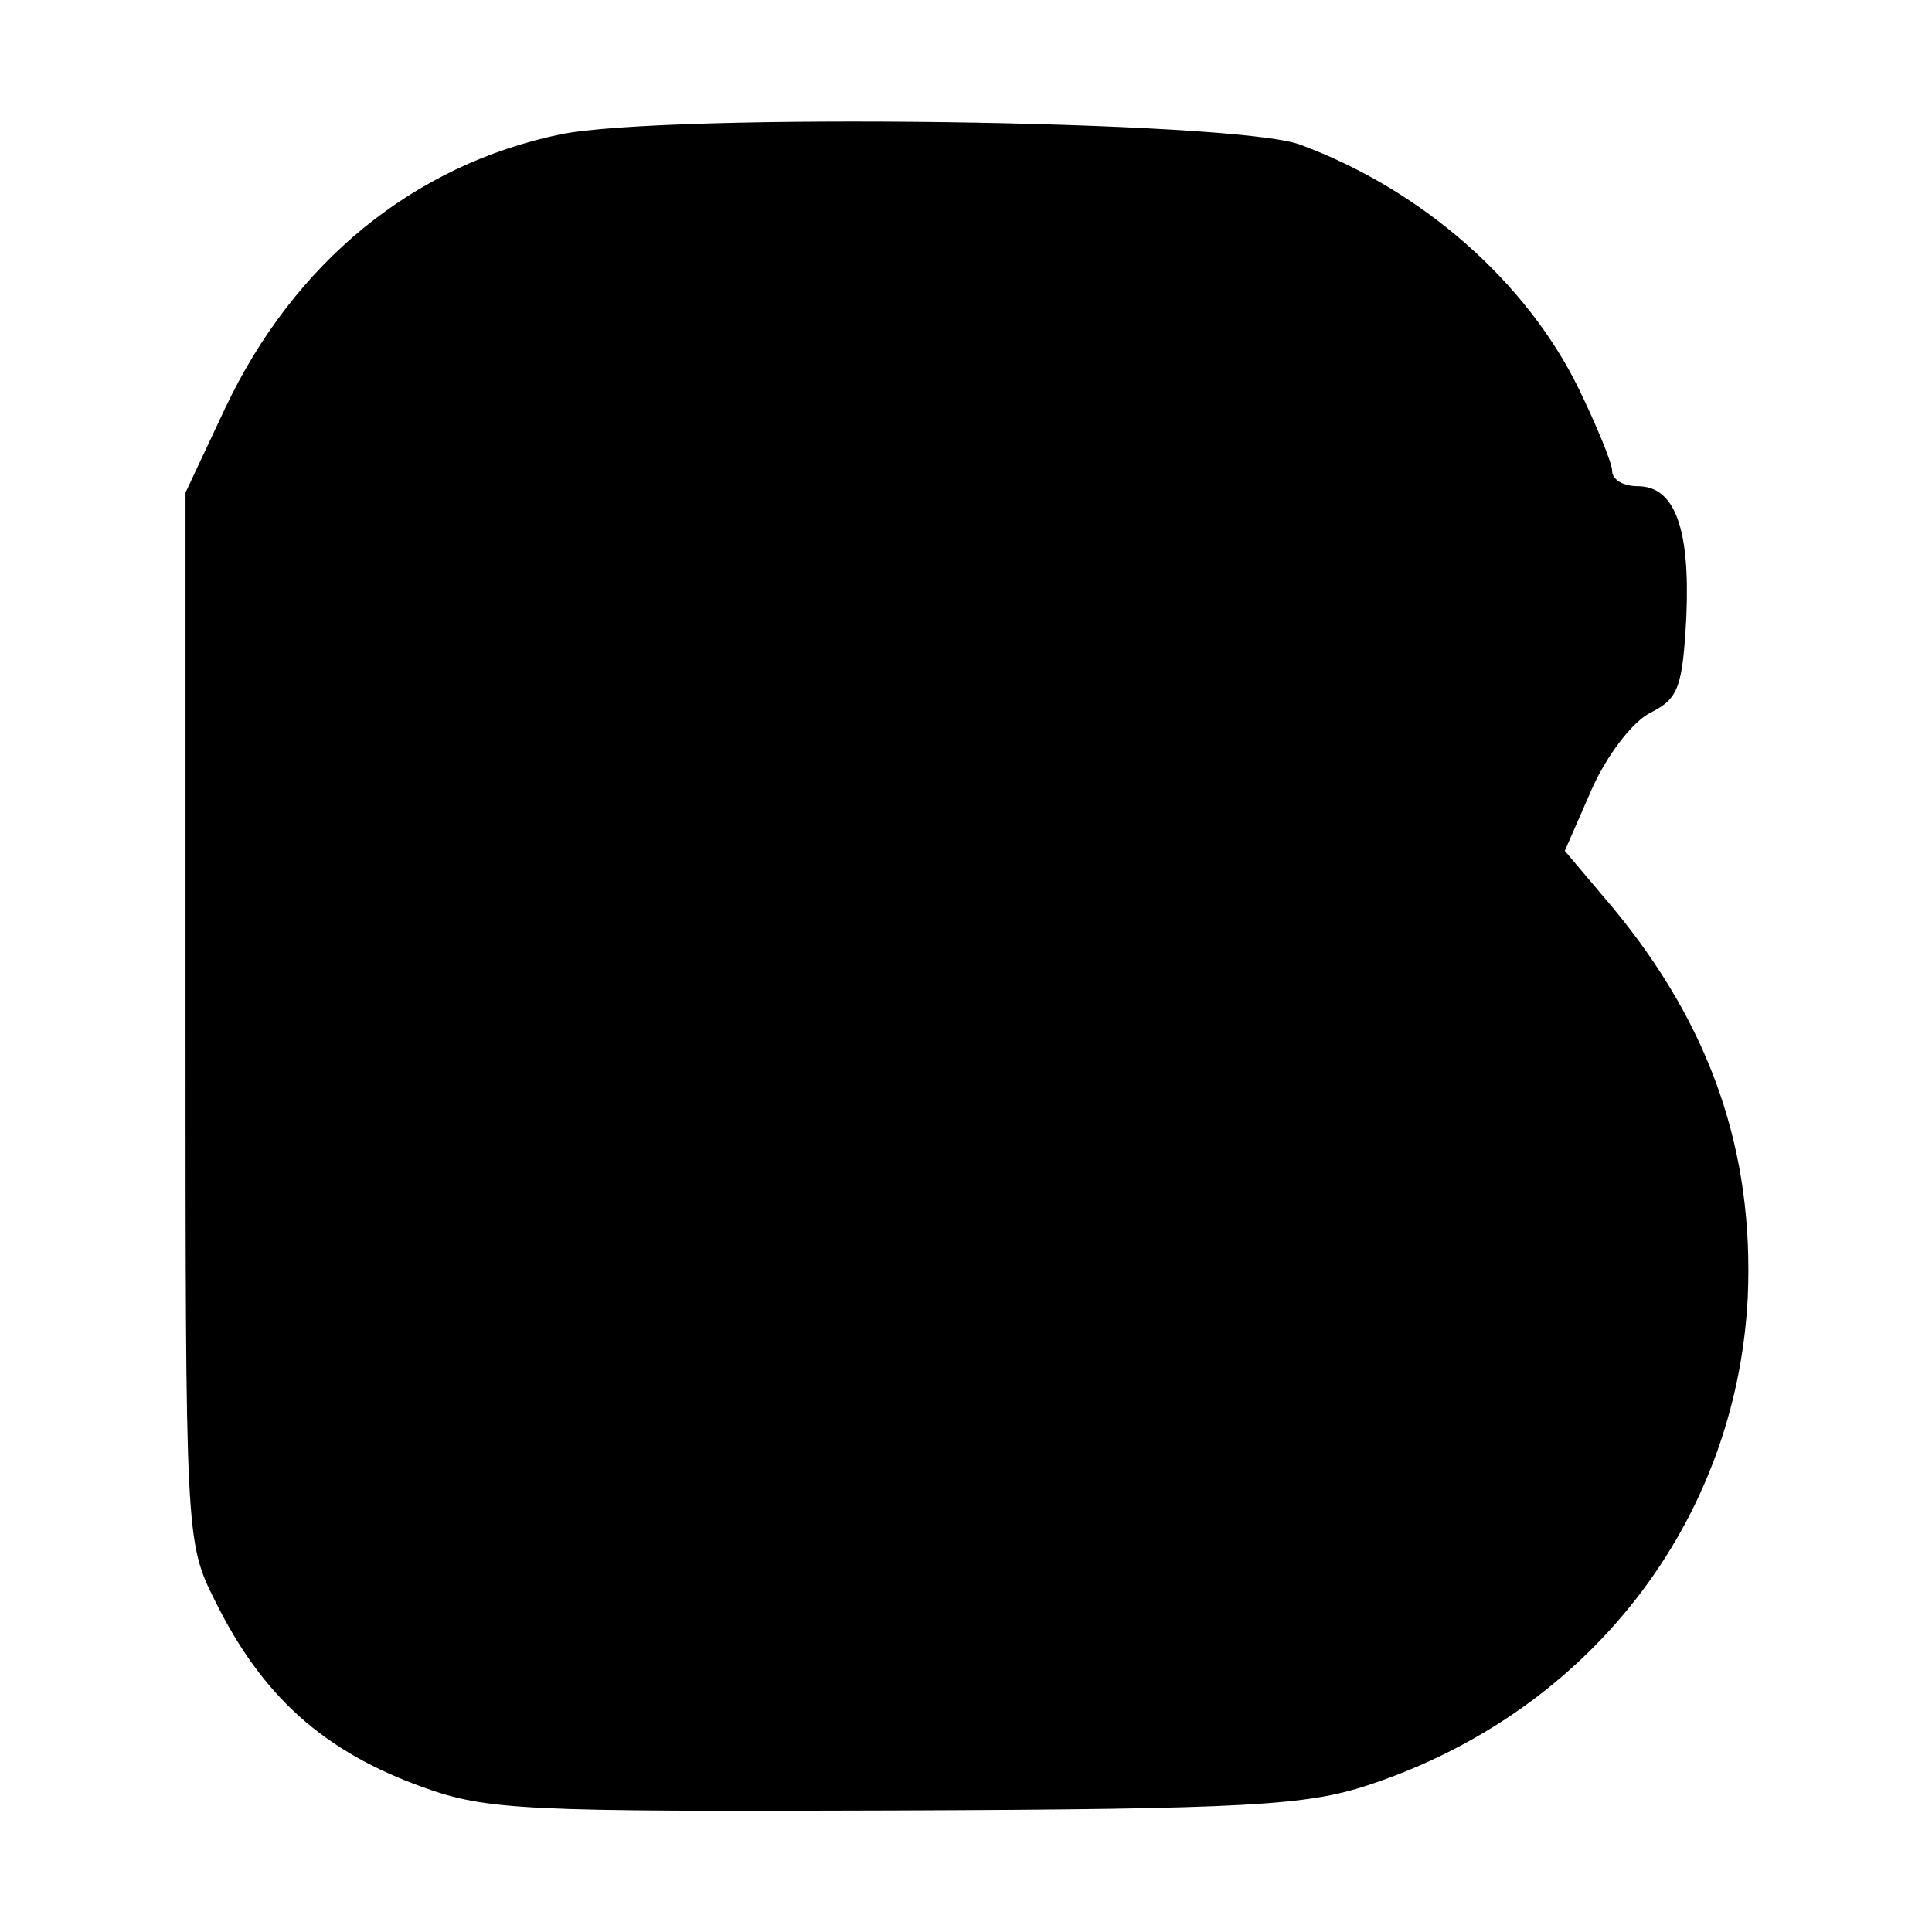
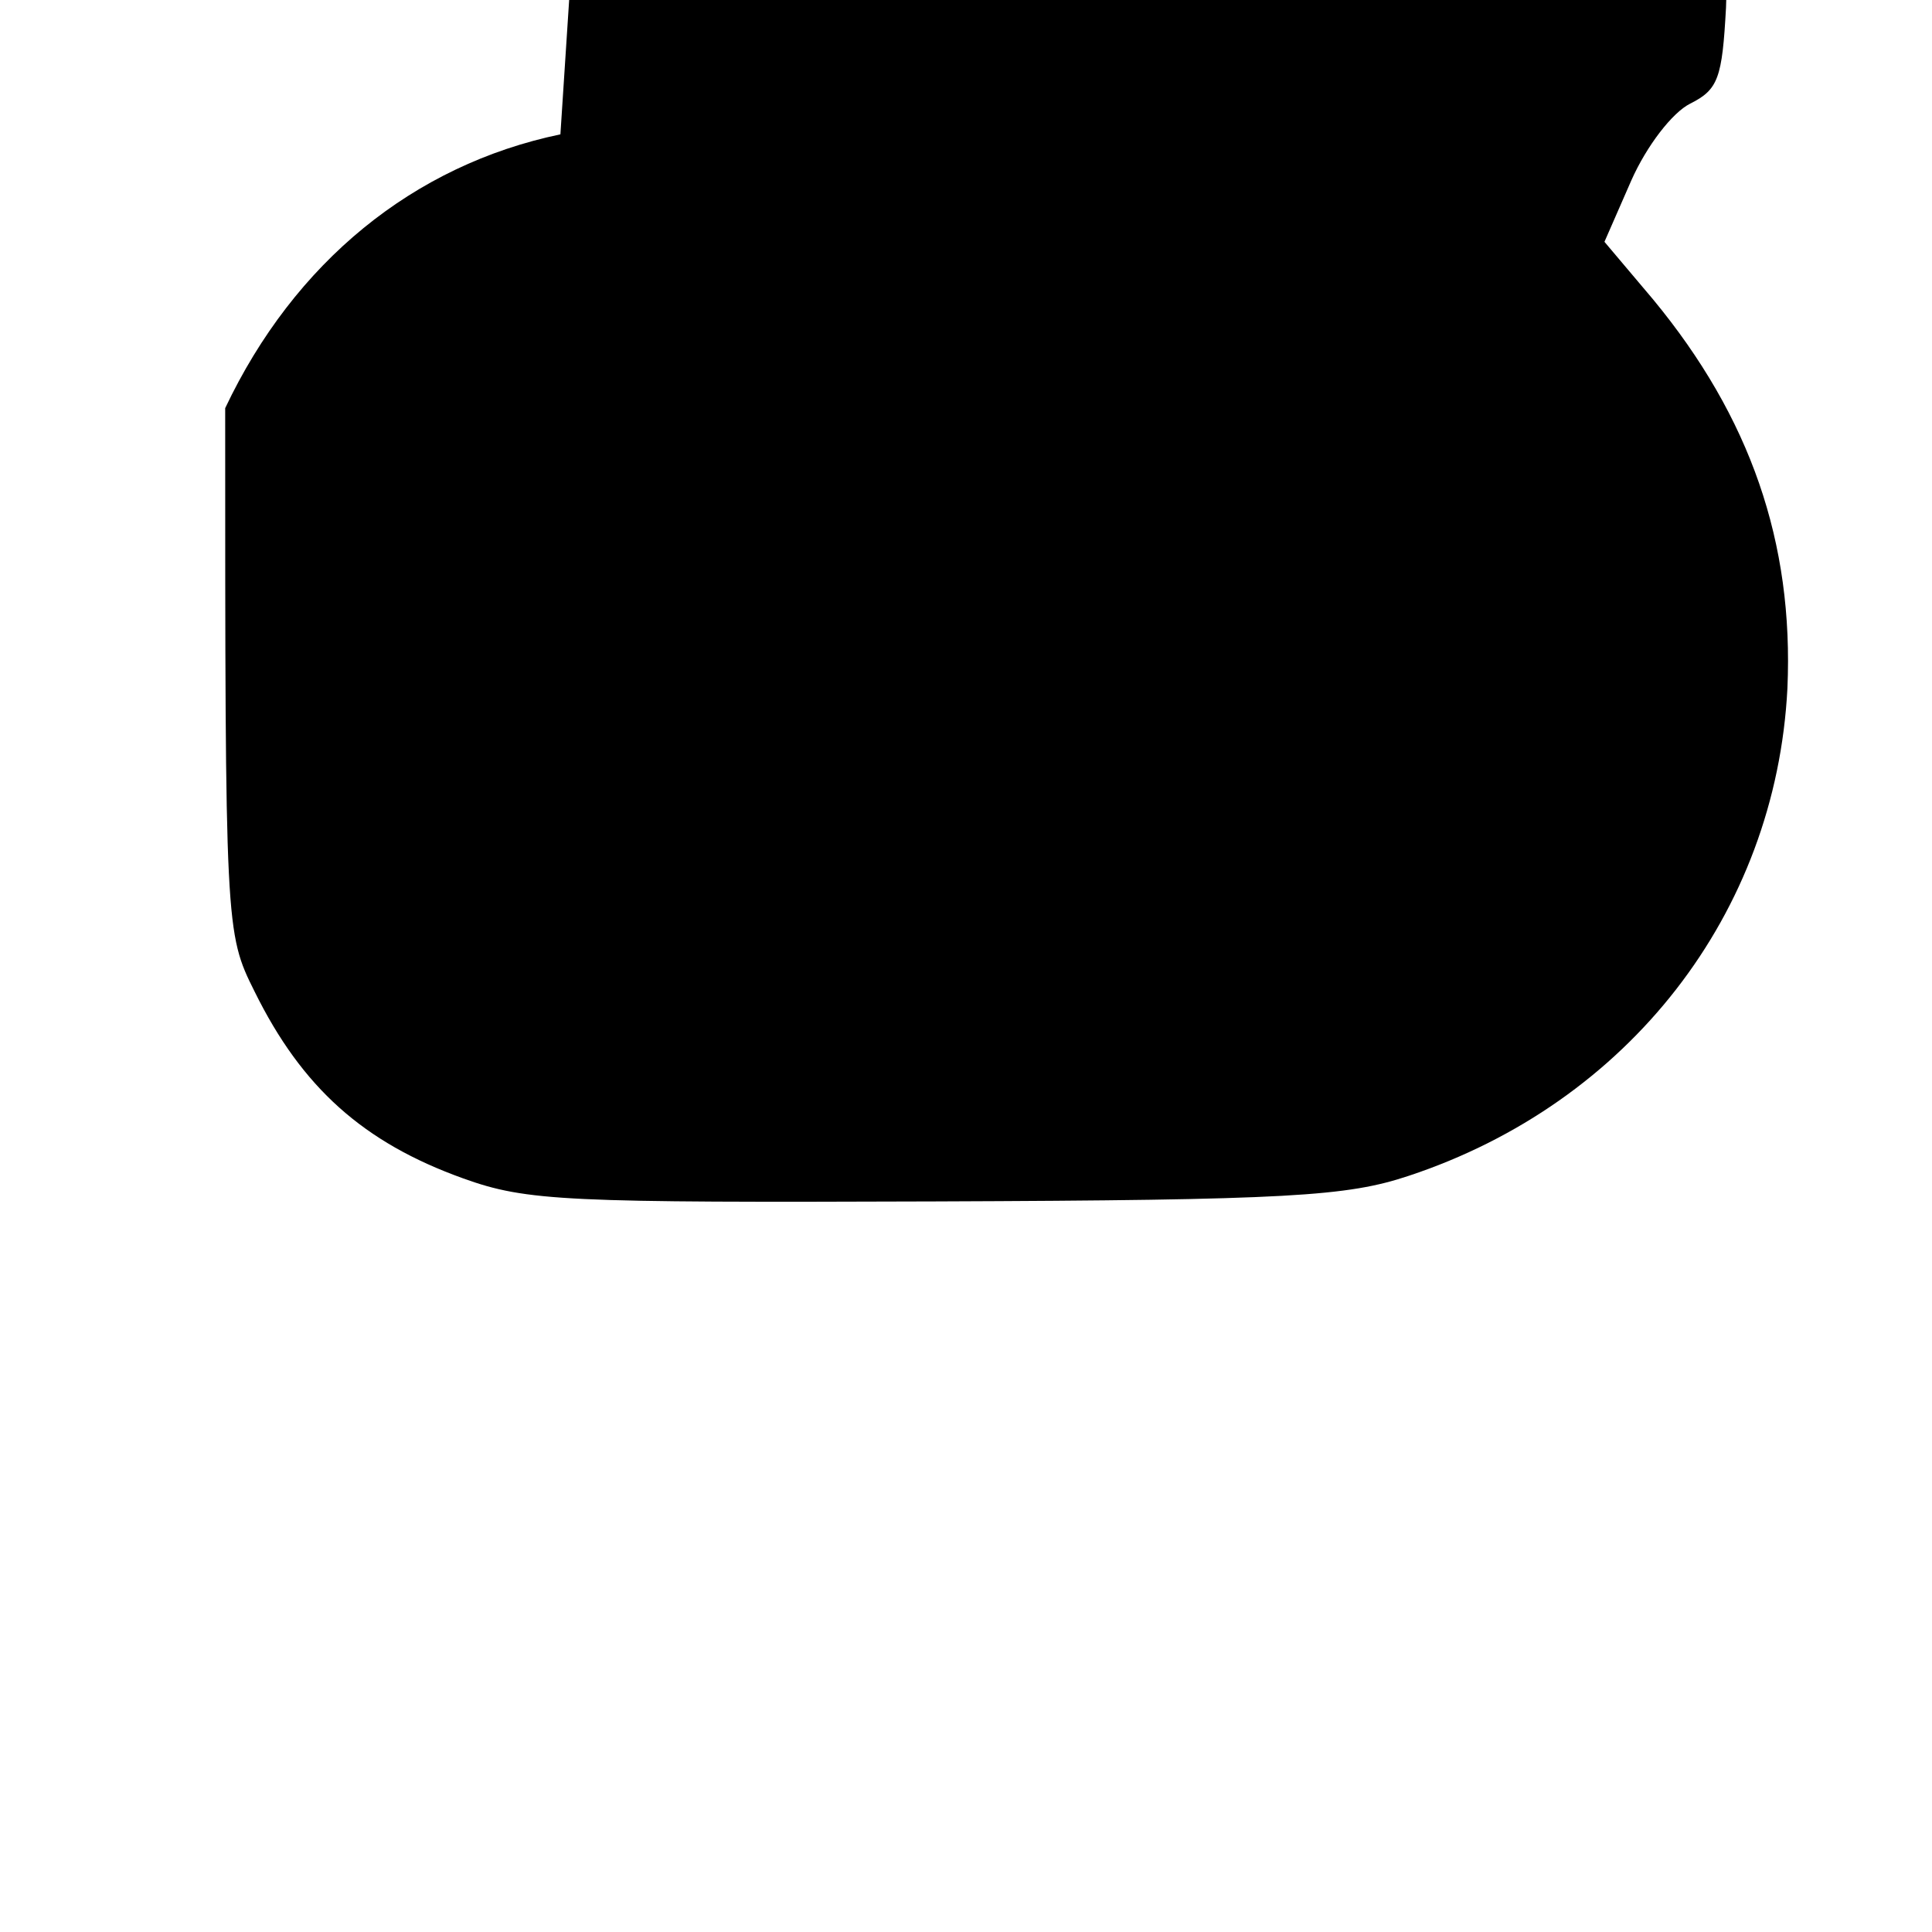
<svg xmlns="http://www.w3.org/2000/svg" version="1.0" width="151pt" height="151pt" viewBox="0 0 151 151" preserveAspectRatio="xMidYMid meet">
  <g transform="translate(0,151) scale(0.1,-0.1)" fill="#000000" stroke="none">
-     <path d="M438 1405 c-115 -24 -208 -100 -262 -214 l-31 -66 0 -410 c0 -407 0 -410 23 -456 37 -75 85 -118 163 -146 50 -18 80 -19 369 -18 277 1 322 4 370 20 172 57 287 205 296 381 5 114 -29 212 -105 304 l-38 45 21 48 c12 27 32 53 46 60 22 11 25 20 28 75 3 69 -9 102 -38 102 -11 0 -20 5 -20 12 0 6 -12 35 -26 64 -41 84 -123 156 -218 191 -51 19 -494 25 -578 8z" />
+     <path d="M438 1405 c-115 -24 -208 -100 -262 -214 c0 -407 0 -410 23 -456 37 -75 85 -118 163 -146 50 -18 80 -19 369 -18 277 1 322 4 370 20 172 57 287 205 296 381 5 114 -29 212 -105 304 l-38 45 21 48 c12 27 32 53 46 60 22 11 25 20 28 75 3 69 -9 102 -38 102 -11 0 -20 5 -20 12 0 6 -12 35 -26 64 -41 84 -123 156 -218 191 -51 19 -494 25 -578 8z" />
  </g>
</svg>